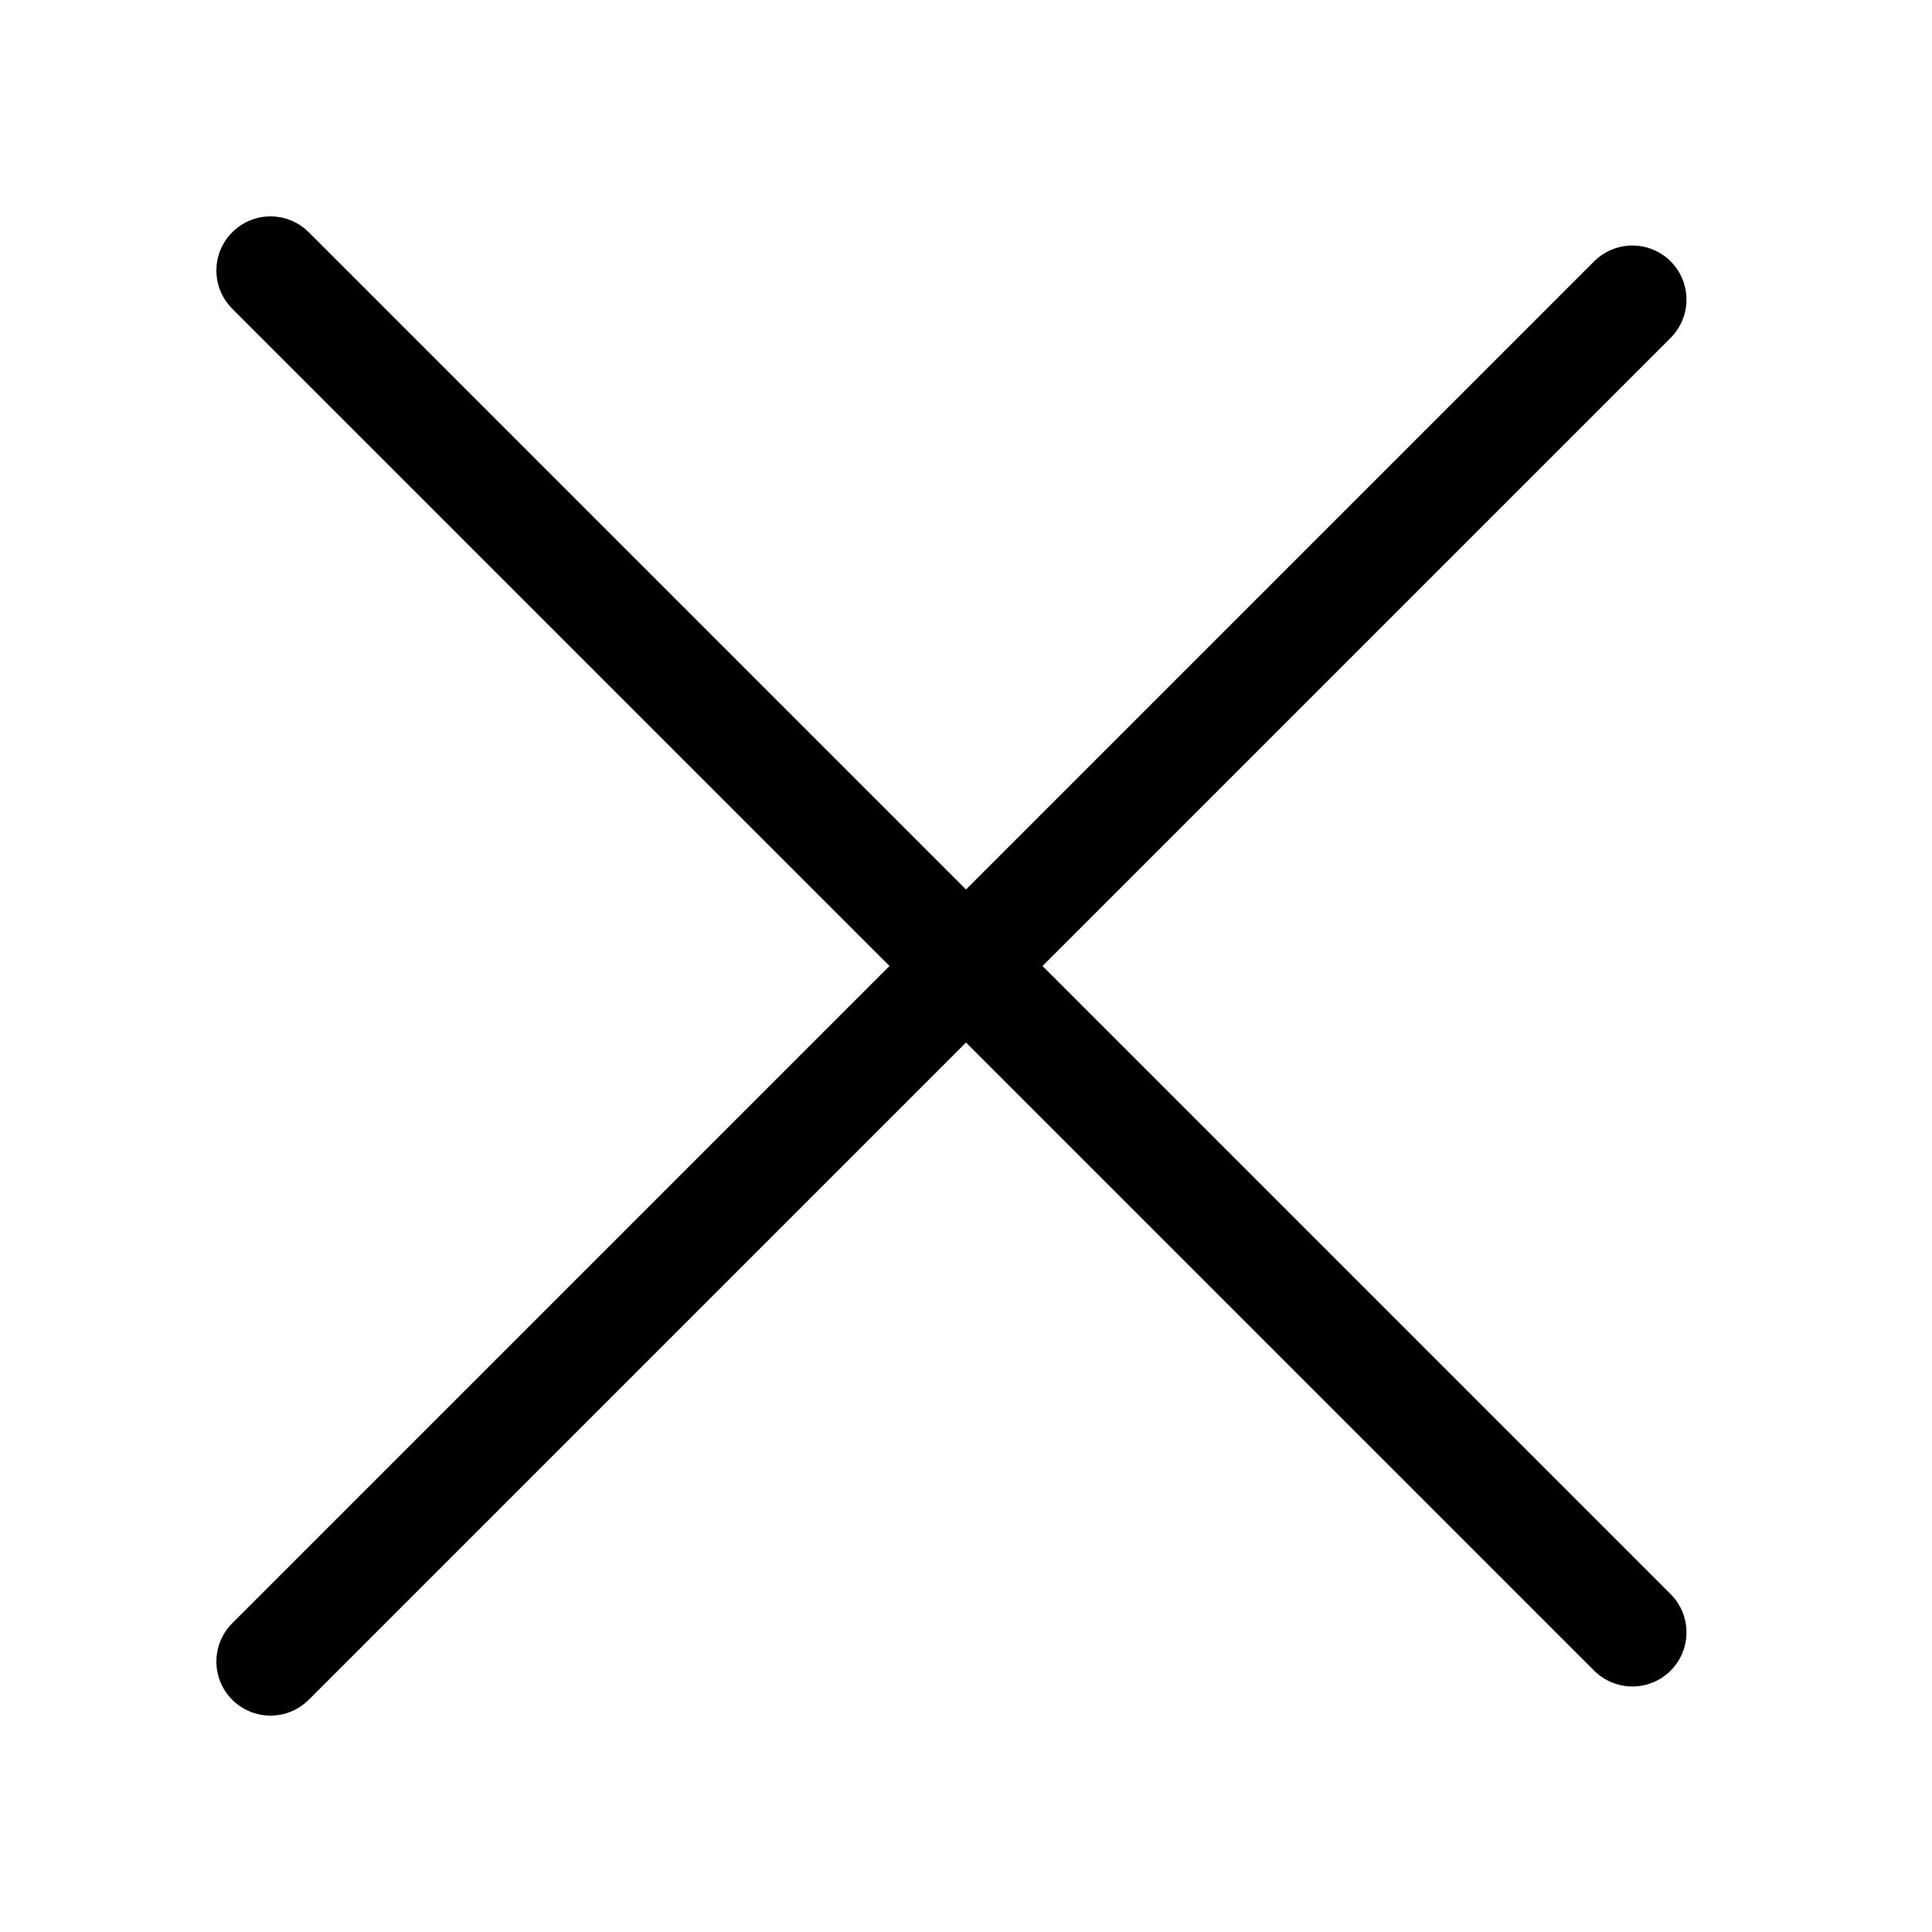
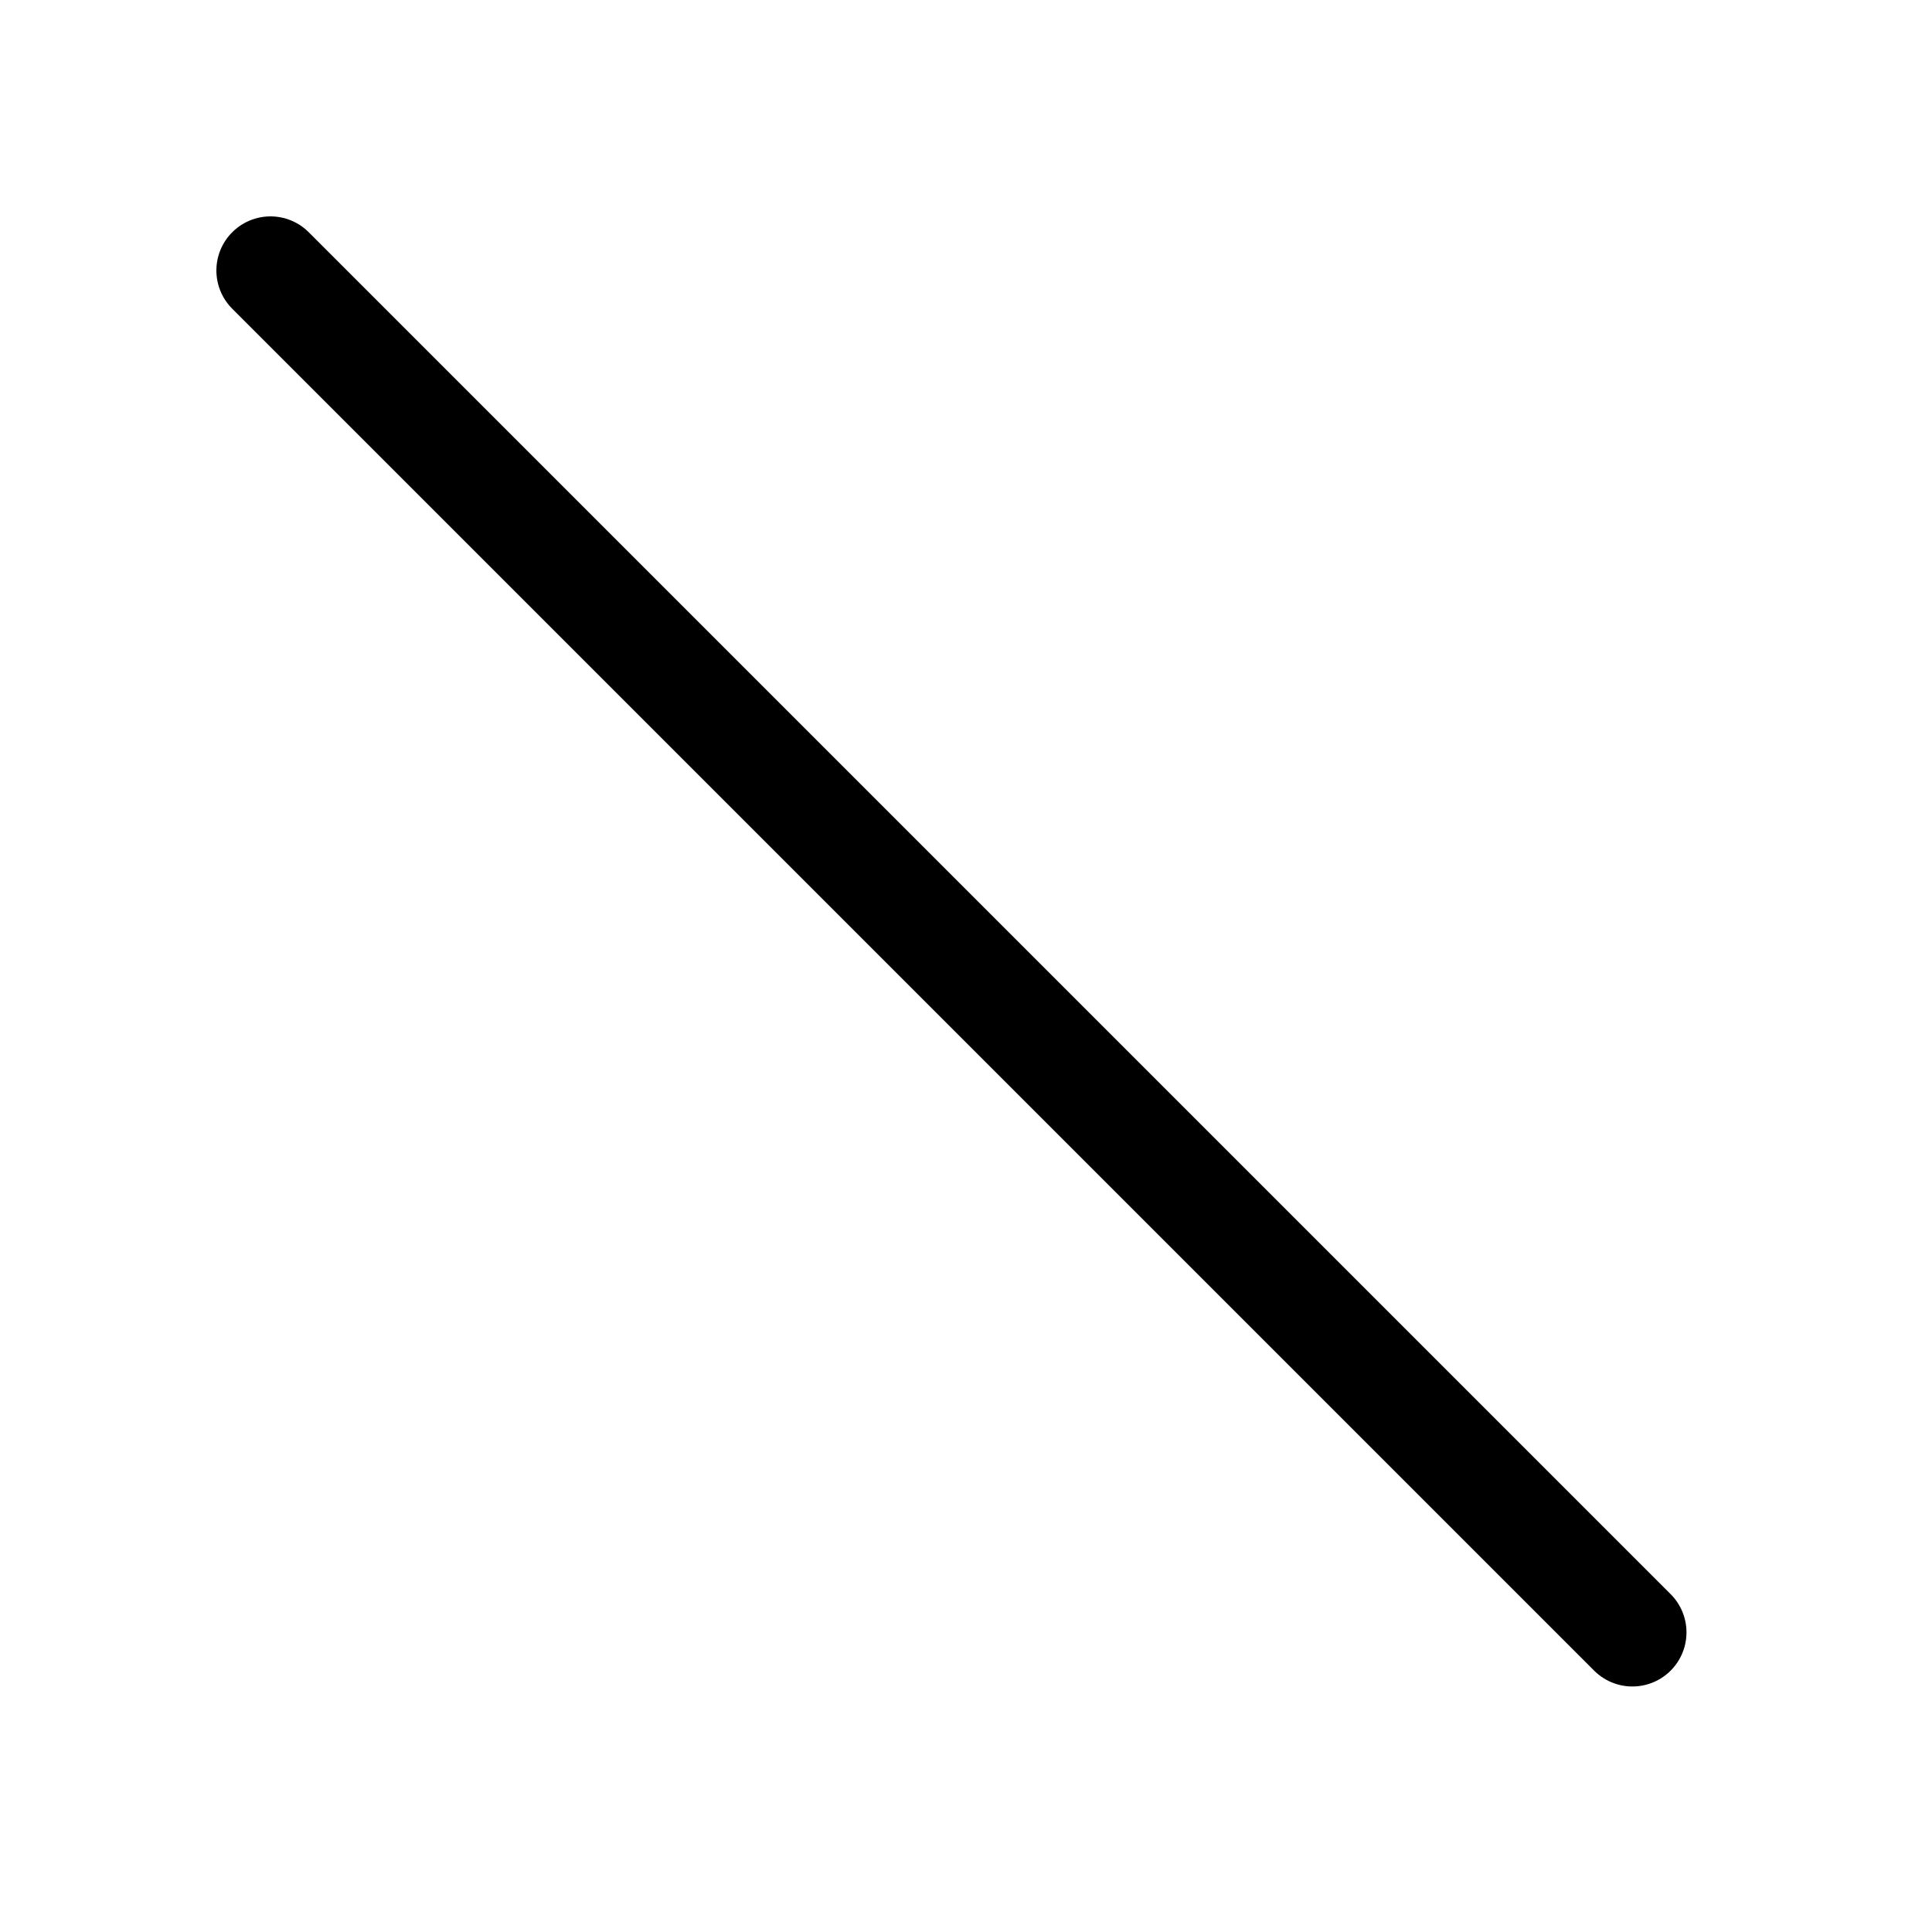
<svg xmlns="http://www.w3.org/2000/svg" width="16" height="16" viewBox="0 0 24 25" fill="none">
  <path d="M3 3.5L20.623 21.123" stroke="black" stroke-width="1.4" stroke-linecap="round" />
-   <path d="M3 21.5L20.623 3.877" stroke="black" stroke-width="1.4" stroke-linecap="round" />
</svg>